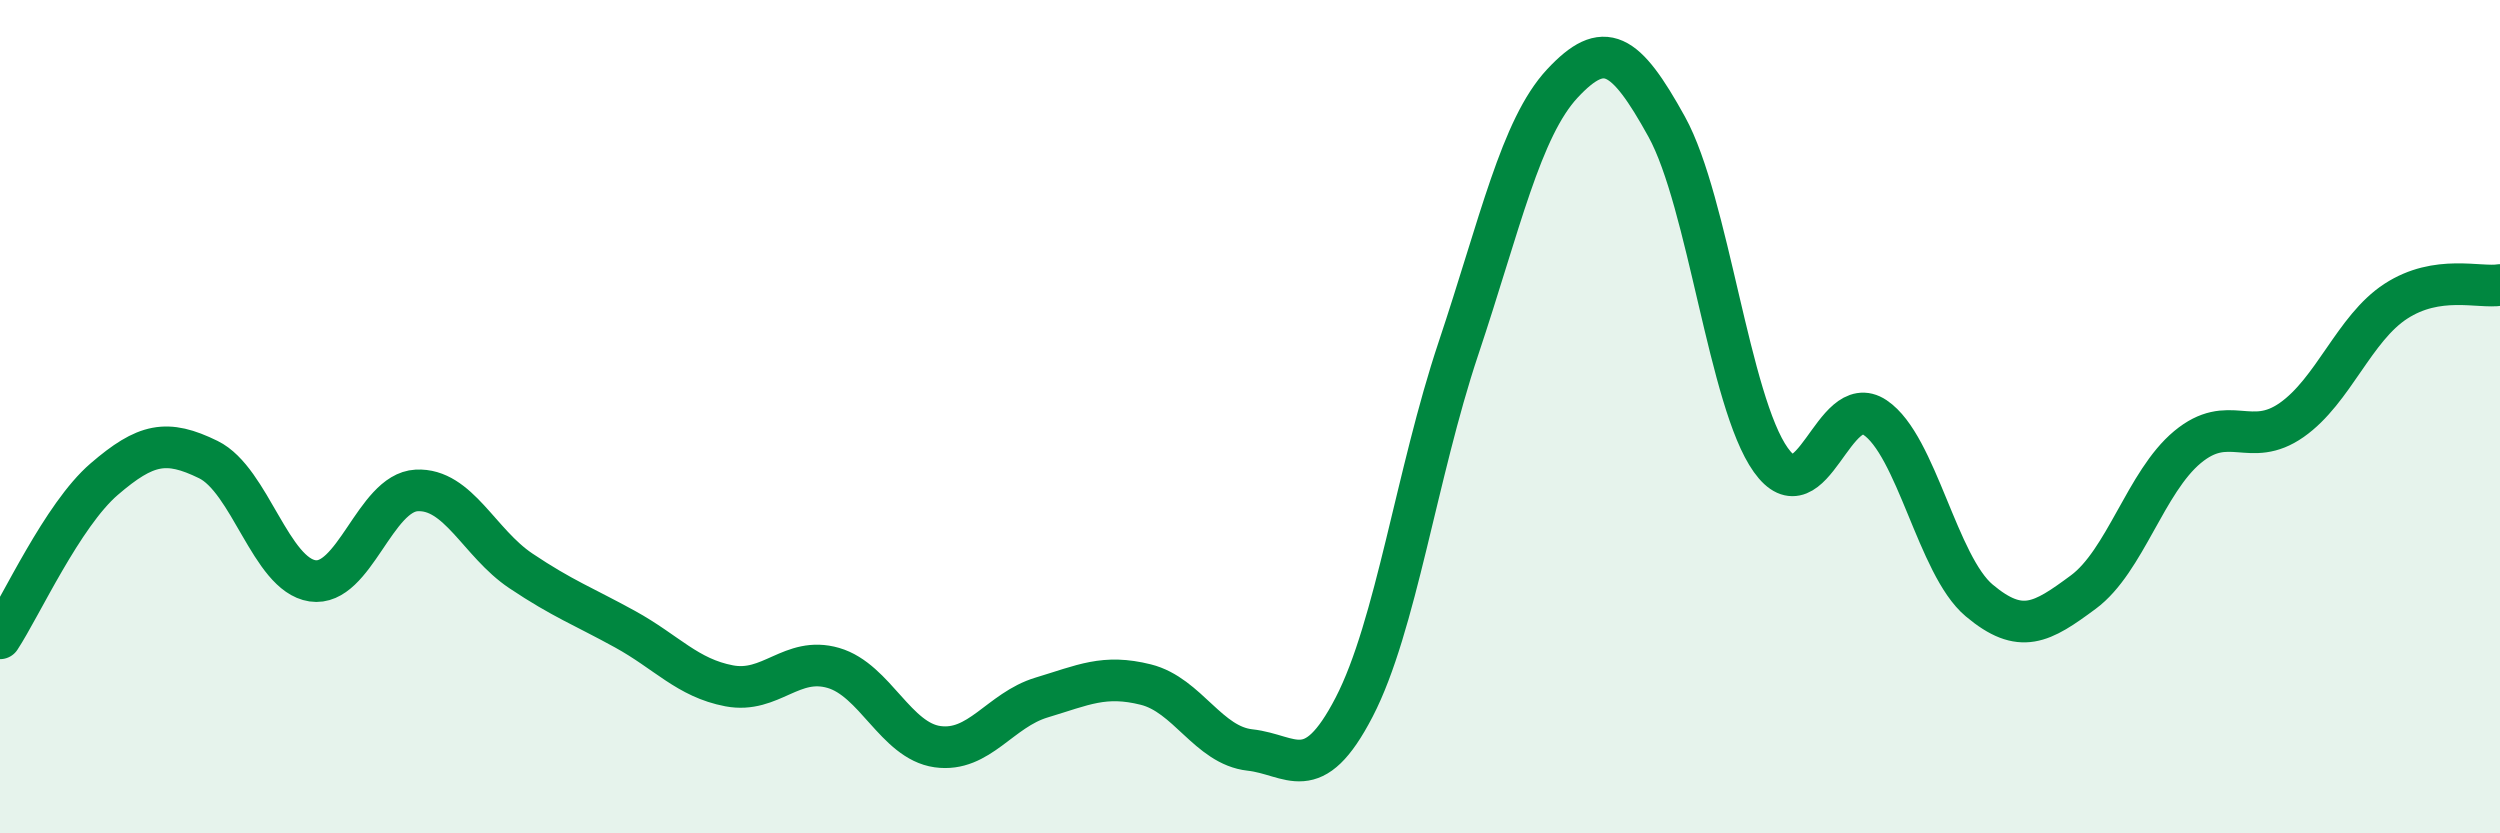
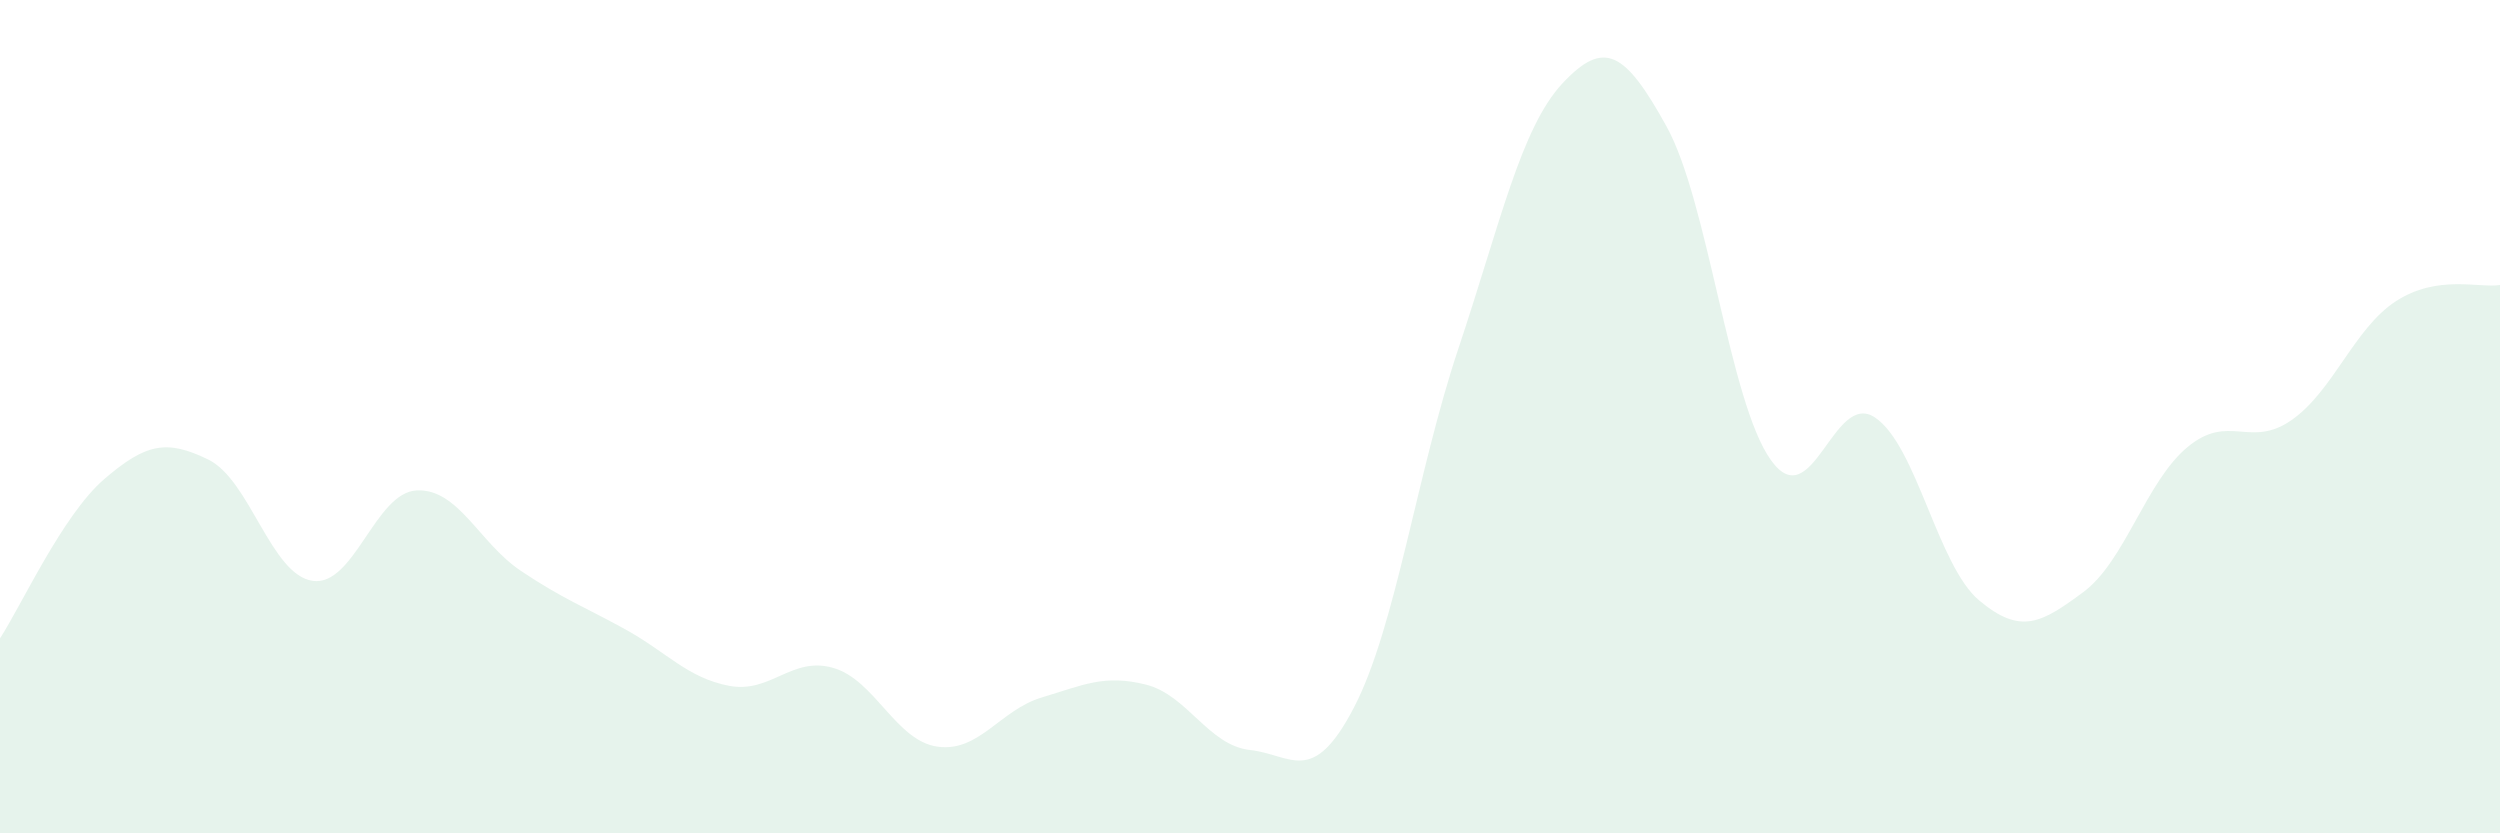
<svg xmlns="http://www.w3.org/2000/svg" width="60" height="20" viewBox="0 0 60 20">
  <path d="M 0,15.32 C 0.5,14.56 1.5,12.36 2.5,11.5 C 3.5,10.64 4,10.54 5,11.03 C 6,11.52 6.5,13.79 7.5,13.94 C 8.5,14.09 9,11.82 10,11.77 C 11,11.72 11.5,13.03 12.5,13.7 C 13.5,14.37 14,14.55 15,15.1 C 16,15.65 16.5,16.27 17.5,16.46 C 18.5,16.65 19,15.74 20,16.03 C 21,16.32 21.5,17.78 22.5,17.92 C 23.5,18.06 24,17.04 25,16.74 C 26,16.44 26.5,16.18 27.5,16.43 C 28.5,16.68 29,17.89 30,18 C 31,18.11 31.5,18.9 32.5,16.97 C 33.5,15.04 34,11.36 35,8.37 C 36,5.38 36.5,3.07 37.5,2 C 38.5,0.93 39,1.23 40,3.04 C 41,4.85 41.5,9.64 42.5,11.04 C 43.5,12.44 44,9.35 45,10.02 C 46,10.69 46.5,13.57 47.5,14.41 C 48.5,15.25 49,14.95 50,14.21 C 51,13.47 51.5,11.56 52.5,10.73 C 53.5,9.9 54,10.78 55,10.08 C 56,9.38 56.5,7.88 57.5,7.23 C 58.5,6.58 59.5,6.92 60,6.84L60 20L0 20Z" fill="#008740" opacity="0.1" stroke-linecap="round" stroke-linejoin="round" />
-   <path d="M 0,15.32 C 0.5,14.56 1.5,12.36 2.5,11.5 C 3.5,10.64 4,10.54 5,11.03 C 6,11.52 6.5,13.79 7.5,13.94 C 8.5,14.09 9,11.82 10,11.77 C 11,11.72 11.5,13.03 12.5,13.7 C 13.5,14.37 14,14.55 15,15.1 C 16,15.65 16.5,16.27 17.5,16.46 C 18.5,16.65 19,15.74 20,16.03 C 21,16.32 21.5,17.78 22.5,17.92 C 23.5,18.06 24,17.04 25,16.74 C 26,16.44 26.5,16.18 27.5,16.43 C 28.5,16.68 29,17.89 30,18 C 31,18.11 31.5,18.9 32.5,16.97 C 33.5,15.04 34,11.36 35,8.37 C 36,5.38 36.5,3.07 37.5,2 C 38.5,0.93 39,1.23 40,3.04 C 41,4.85 41.5,9.64 42.5,11.04 C 43.5,12.44 44,9.35 45,10.02 C 46,10.69 46.5,13.57 47.5,14.41 C 48.5,15.25 49,14.95 50,14.21 C 51,13.47 51.5,11.56 52.5,10.73 C 53.5,9.9 54,10.78 55,10.08 C 56,9.38 56.5,7.88 57.5,7.23 C 58.5,6.58 59.5,6.92 60,6.84" stroke="#008740" stroke-width="1" fill="none" stroke-linecap="round" stroke-linejoin="round" />
</svg>